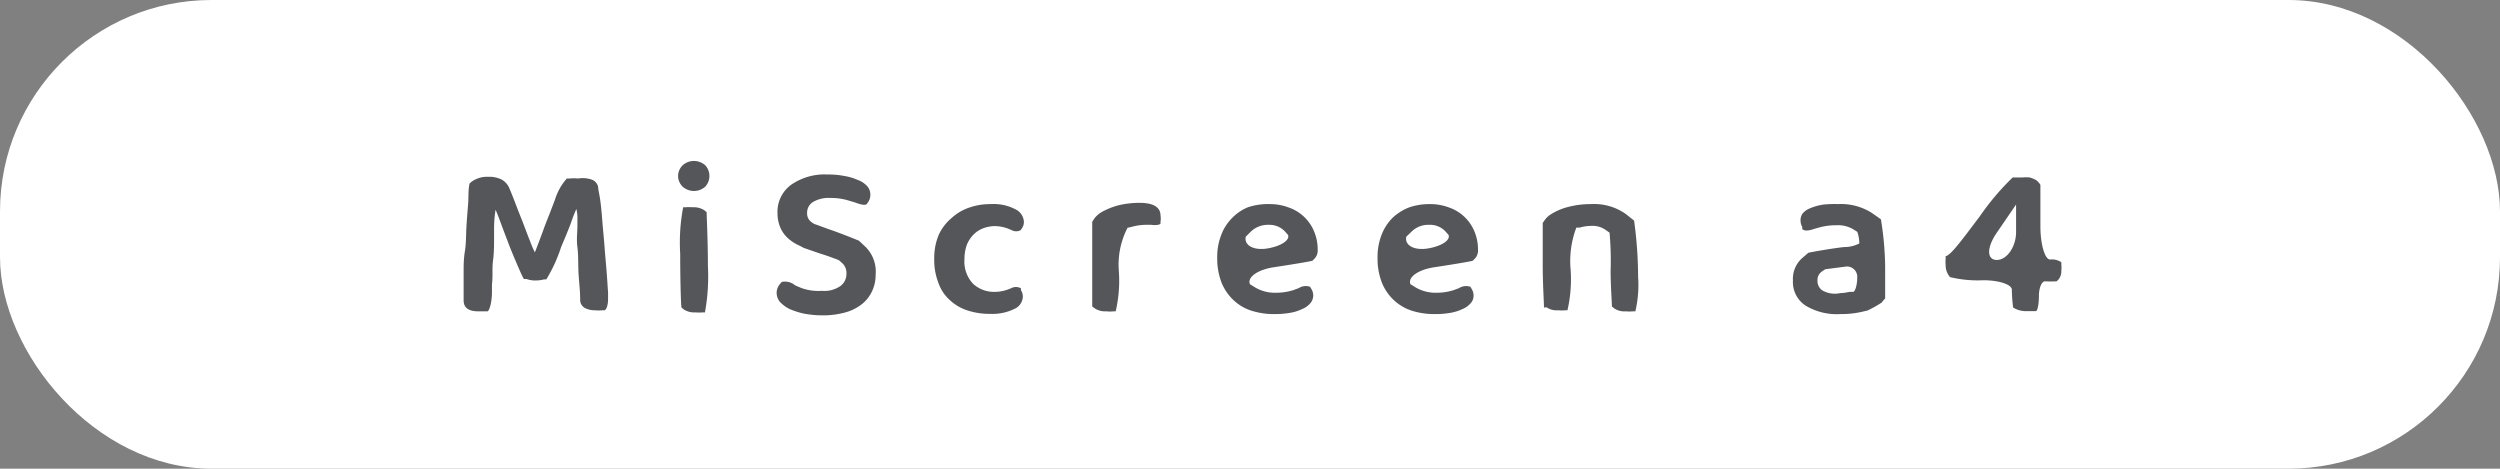
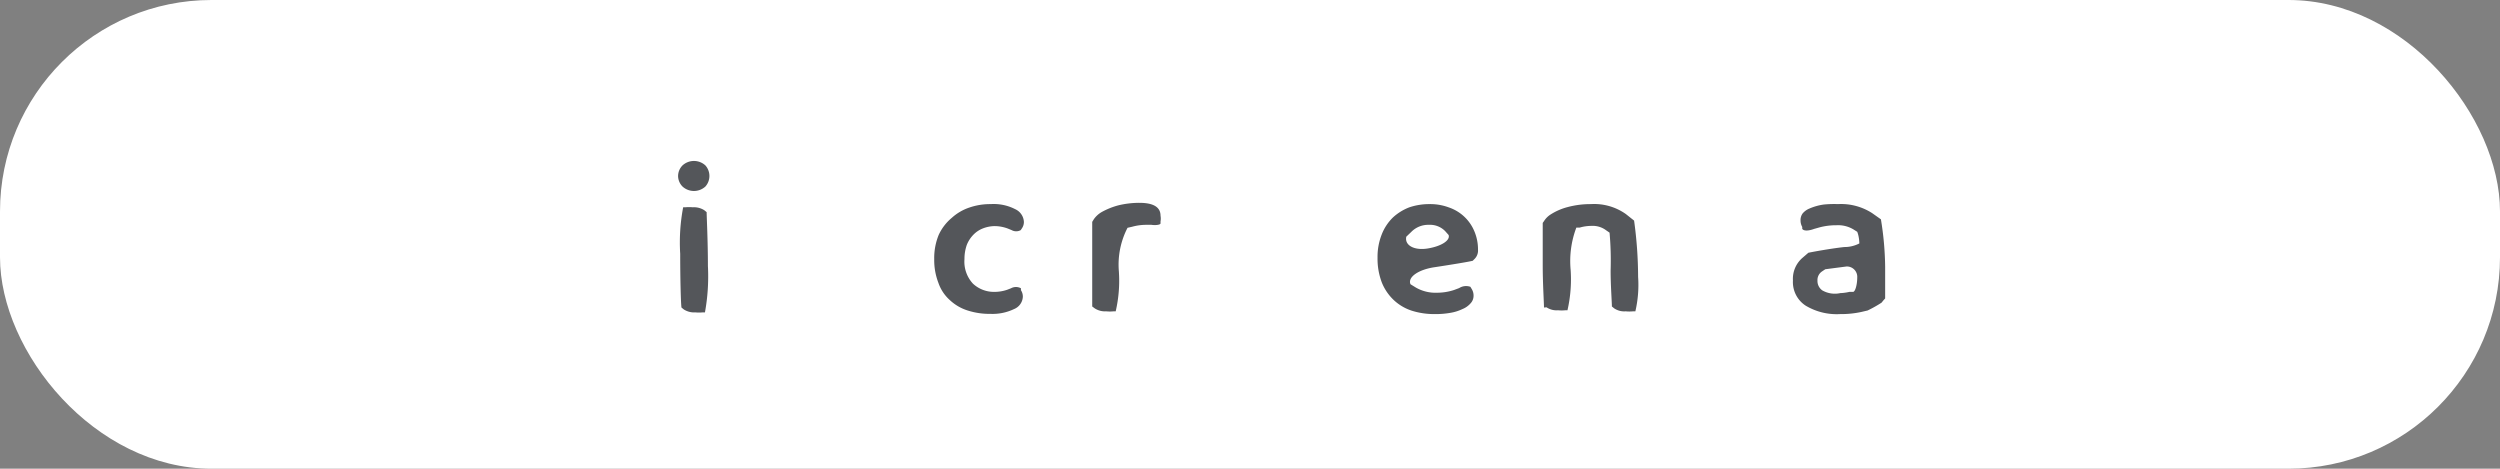
<svg xmlns="http://www.w3.org/2000/svg" viewBox="0 0 118.2 22.16">
  <rect x="0" y="0" width="118.2" height="22.16" fill="#808080" stroke="none" />
  <defs>
    <style>.cls-1{fill:#fff;}.cls-2{fill:#54565a;}</style>
  </defs>
  <g id="レイヤー_2" data-name="レイヤー 2">
    <g id="レイヤー_1-2" data-name="レイヤー 1">
      <rect class="cls-1" width="118.2" height="22.16" rx="10" />
-       <path class="cls-2" d="M26.53,11.68a7.17,7.17,0,0,1-.7,1.53l-.11,0a1.46,1.46,0,0,1-.38.05,1.18,1.18,0,0,1-.45-.07l-.12,0c-.08-.11-.37-.79-.66-1.5l-.19-.5-.19-.5c-.15-.42-.29-.77-.3-.77a5.71,5.71,0,0,0-.07.88v.39c0,.39,0,.76-.05,1.13s0,.75-.05,1.12v.38c0,.47-.12.87-.21.9l-.1,0-.33,0c-.47,0-.7-.17-.7-.52,0-.11,0-.28,0-.51s0-.5,0-.81,0-.64.06-1,.05-.73.07-1.1.05-.74.08-1.1,0-.7.07-1a.92.92,0,0,1,.31-.21,1.21,1.21,0,0,1,.57-.11,1.3,1.3,0,0,1,.64.13.84.84,0,0,1,.37.43c.09.21.18.44.28.7s.2.52.31.79l.3.79.1.25a3.56,3.56,0,0,0,.21.48s.23-.58.48-1.28l.24-.61.23-.6a2.66,2.66,0,0,1,.56-1l.13,0a1.81,1.81,0,0,1,.4,0A1.31,1.31,0,0,1,28,8.5a.47.47,0,0,1,.28.34c0,.13.06.34.1.63s.07.61.1,1,.07.75.1,1.16.07.82.1,1.2.05.73.07,1l0,.32c0,.23-.06.47-.16.52l-.1,0a1.9,1.9,0,0,1-.37,0,1,1,0,0,1-.47-.11.44.44,0,0,1-.22-.41c0-.43-.06-.86-.08-1.28s0-.81-.05-1.18,0-.72,0-1v-.31a1.85,1.85,0,0,0-.05-.5,7.81,7.81,0,0,0-.28.73l-.2.5Z" />
      <path class="cls-2" d="M32.06,8.34a.72.72,0,0,1,.21-.52.8.8,0,0,1,1.08,0,.75.75,0,0,1,0,1,.8.8,0,0,1-1.08,0A.72.72,0,0,1,32.06,8.34Zm.1,3.66a8.9,8.9,0,0,1,.14-2.2l.11,0a1.79,1.79,0,0,1,.34,0,.91.91,0,0,1,.55.14l.11.09c0,.21.06,1.36.06,2.54a9.51,9.51,0,0,1-.14,2.2l-.11,0a1.79,1.79,0,0,1-.34,0,.91.91,0,0,1-.55-.14l-.11-.09C32.19,14.33,32.16,13.19,32.16,12Z" />
-       <path class="cls-2" d="M38.86,13.75a1.33,1.33,0,0,0,.88-.23.71.71,0,0,0,.28-.58.64.64,0,0,0-.21-.51l-.15-.13c-.28-.11-.67-.25-.85-.3L38,11.72l-.21-.11a2,2,0,0,1-.55-.36,1.46,1.46,0,0,1-.35-.5,1.75,1.75,0,0,1-.13-.68,1.58,1.58,0,0,1,.64-1.33,2.77,2.77,0,0,1,1.72-.49,4,4,0,0,1,.8.07,2.55,2.55,0,0,1,.64.19A1.12,1.12,0,0,1,41,8.8a.6.6,0,0,1,.15.39.61.61,0,0,1-.1.36l-.07.1c-.09.08-.35,0-.56-.08l-.27-.08a2.82,2.82,0,0,0-.89-.13,1.44,1.44,0,0,0-.82.19.59.59,0,0,0-.28.52.5.5,0,0,0,.19.42l.13.09.77.28c.16.05.78.28,1.36.52l.33.31A1.65,1.65,0,0,1,41.4,13a1.77,1.77,0,0,1-.17.77,1.67,1.67,0,0,1-.48.61,2.2,2.2,0,0,1-.78.39,3.91,3.91,0,0,1-1.07.14,4.79,4.79,0,0,1-.88-.08,3.73,3.73,0,0,1-.69-.22,1.64,1.64,0,0,1-.45-.33.69.69,0,0,1-.16-.42.64.64,0,0,1,.14-.41l.1-.12a.73.73,0,0,1,.63.16l.28.12A2.36,2.36,0,0,0,38.86,13.75Z" />
      <path class="cls-2" d="M47.05,10.69a1.58,1.58,0,0,0-.58.11,1.27,1.27,0,0,0-.45.3,1.47,1.47,0,0,0-.31.48,2,2,0,0,0-.11.67,1.53,1.53,0,0,0,.4,1.16,1.45,1.45,0,0,0,1,.39,1.87,1.87,0,0,0,.62-.1l.18-.07a.49.49,0,0,1,.47,0l0,.09a.56.56,0,0,1,.09.31.66.66,0,0,1-.41.58,2.36,2.36,0,0,1-1.12.23,3.4,3.4,0,0,1-1.08-.16,2.19,2.19,0,0,1-.84-.49,1.93,1.93,0,0,1-.54-.81,3,3,0,0,1-.2-1.13,2.9,2.9,0,0,1,.21-1.14A2.3,2.3,0,0,1,45,10.3a2.35,2.35,0,0,1,.84-.49,3,3,0,0,1,1-.16A2.23,2.23,0,0,1,48,9.89a.7.7,0,0,1,.41.6.53.53,0,0,1-.09.3l-.06.09a.44.44,0,0,1-.43,0l-.17-.07A1.81,1.81,0,0,0,47.05,10.69Z" />
      <path class="cls-2" d="M52.9,12.83a6.42,6.42,0,0,1-.15,1.89l-.1,0a1.83,1.83,0,0,1-.35,0,.89.89,0,0,1-.54-.14l-.12-.09c0-.21,0-1.12,0-2s0-1.79,0-2l.08-.13a1.16,1.16,0,0,1,.36-.33,3.42,3.42,0,0,1,.79-.32,4.19,4.19,0,0,1,1-.12c.66,0,1,.2,1,.61a.77.77,0,0,1,0,.27l0,.09c0,.07-.23.1-.43.07h-.23a2.48,2.48,0,0,0-.68.09l-.22.05A3.79,3.79,0,0,0,52.9,12.83Z" />
-       <path class="cls-2" d="M60.26,12.63c-.79.11-1.31.48-1.16.81l.26.16a1.84,1.84,0,0,0,1,.24,2.64,2.64,0,0,0,.81-.13l.24-.09a.61.61,0,0,1,.53-.06l.06.1a.59.59,0,0,1,.09.31.57.57,0,0,1-.14.37,1,1,0,0,1-.38.27,2.12,2.12,0,0,1-.57.18,4.11,4.11,0,0,1-.72.06,3.5,3.5,0,0,1-1.11-.16,2.19,2.19,0,0,1-.86-.51,2.34,2.34,0,0,1-.56-.83,3.16,3.16,0,0,1-.2-1.16,2.89,2.89,0,0,1,.2-1.11,2.28,2.28,0,0,1,.53-.8A2.22,2.22,0,0,1,59,9.8,2.94,2.94,0,0,1,60,9.65a2.52,2.52,0,0,1,.93.16,2,2,0,0,1,1.2,1.13,2.2,2.2,0,0,1,.17.86.56.56,0,0,1-.15.43l-.1.1C61.84,12.38,61.05,12.51,60.26,12.63Zm-.29-2a1.16,1.16,0,0,0-.85.34l-.22.22c-.09.4.36.66,1,.56s1.09-.38,1-.64l-.17-.19A1,1,0,0,0,60,10.63Z" />
      <path class="cls-2" d="M67.85,12.63c-.79.11-1.31.48-1.16.81l.26.16a1.87,1.87,0,0,0,1,.24,2.58,2.58,0,0,0,.8-.13l.24-.09a.61.61,0,0,1,.53-.06l.06.1a.59.59,0,0,1,.09.31.52.52,0,0,1-.14.37,1,1,0,0,1-.38.27,2.12,2.12,0,0,1-.57.18,4,4,0,0,1-.72.06,3.54,3.54,0,0,1-1.11-.16,2.26,2.26,0,0,1-.86-.51,2.34,2.34,0,0,1-.56-.83,3.16,3.16,0,0,1-.2-1.16,2.89,2.89,0,0,1,.2-1.11,2.28,2.28,0,0,1,.53-.8,2.42,2.42,0,0,1,.78-.48,2.94,2.94,0,0,1,.94-.15,2.52,2.52,0,0,1,.93.16,2,2,0,0,1,1.2,1.13,2.2,2.2,0,0,1,.17.86.56.56,0,0,1-.15.43l-.1.1C69.43,12.38,68.64,12.51,67.85,12.63Zm-.29-2a1.12,1.12,0,0,0-.84.34l-.23.22c-.09.4.36.66,1,.56s1.09-.38,1-.64l-.17-.19A1,1,0,0,0,67.56,10.63Z" />
      <path class="cls-2" d="M75.94,10.89a1.05,1.05,0,0,0-.69-.21,2,2,0,0,0-.56.08l-.16,0a4.47,4.47,0,0,0-.27,2,6.56,6.56,0,0,1-.15,1.91l-.1,0a1.9,1.9,0,0,1-.35,0,.85.85,0,0,1-.54-.14L73,14.54c0-.21-.06-1.13-.06-2s0-1.8,0-2l.07-.1a1,1,0,0,1,.32-.31,2.79,2.79,0,0,1,.79-.34,4.19,4.19,0,0,1,1.1-.14,2.59,2.59,0,0,1,1.65.47l.39.31a19.71,19.71,0,0,1,.19,2.66,5.5,5.5,0,0,1-.13,1.63l-.11,0a1.9,1.9,0,0,1-.35,0,.85.85,0,0,1-.54-.14l-.11-.09c0-.21-.06-1-.06-1.69A15,15,0,0,0,76.1,11Z" />
      <path class="cls-2" d="M86.9,9.65a2.71,2.71,0,0,1,1.62.43l.41.29a14.71,14.71,0,0,1,.2,2.25c0,.66,0,1.33,0,1.49l-.09.1-.08.1a5.79,5.79,0,0,1-.66.37l-.3.07a4.49,4.49,0,0,1-1,.1,2.85,2.85,0,0,1-1.63-.4,1.33,1.33,0,0,1-.6-1.19,1.31,1.31,0,0,1,.44-1.06l.29-.25c.55-.11,1.31-.23,1.7-.27a1.53,1.53,0,0,0,.71-.17s0-.3-.1-.55l-.19-.12a1.41,1.41,0,0,0-.8-.19,3,3,0,0,0-.79.1l-.25.07c-.24.09-.49.12-.57,0l0-.09a.61.61,0,0,1-.08-.3.53.53,0,0,1,.1-.34.83.83,0,0,1,.32-.23,2.59,2.59,0,0,1,.68-.19A4.9,4.9,0,0,1,86.9,9.65Zm0,4.21a2.29,2.29,0,0,0,.54-.06l.17,0c.11,0,.2-.36.2-.67a.49.49,0,0,0-.51-.53l-1,.13-.15.1a.49.49,0,0,0-.22.44.54.54,0,0,0,.23.46A1.19,1.19,0,0,0,87,13.86Z" />
-       <path class="cls-2" d="M93.61,10.22a12,12,0,0,1,1.55-1.83l.13,0,.33,0a1.87,1.87,0,0,1,.34,0,1.34,1.34,0,0,1,.3.12.78.78,0,0,1,.21.23l0,.09c0,.15,0,1,0,1.86s.21,1.58.46,1.58a.79.79,0,0,1,.53.13l0,.1a1.35,1.35,0,0,1,0,.29.62.62,0,0,1-.13.42l-.09.09a4.74,4.74,0,0,1-.55,0c-.16,0-.29.31-.29.69s-.06.7-.14.72l-.11,0-.33,0a1.15,1.15,0,0,1-.51-.1l-.13-.07a7.37,7.37,0,0,1-.06-.84c0-.25-.61-.45-1.35-.45a5.55,5.55,0,0,1-1.58-.15l-.08-.12a.85.85,0,0,1-.12-.46,1.53,1.53,0,0,1,0-.3l0-.11C92.23,12.09,92.87,11.2,93.61,10.22Zm1.71.74c0-.71,0-1.29,0-1.29L94.41,11c-.49.71-.48,1.29,0,1.29S95.31,11.67,95.32,11Z" />
    </g>
  </g>
</svg>